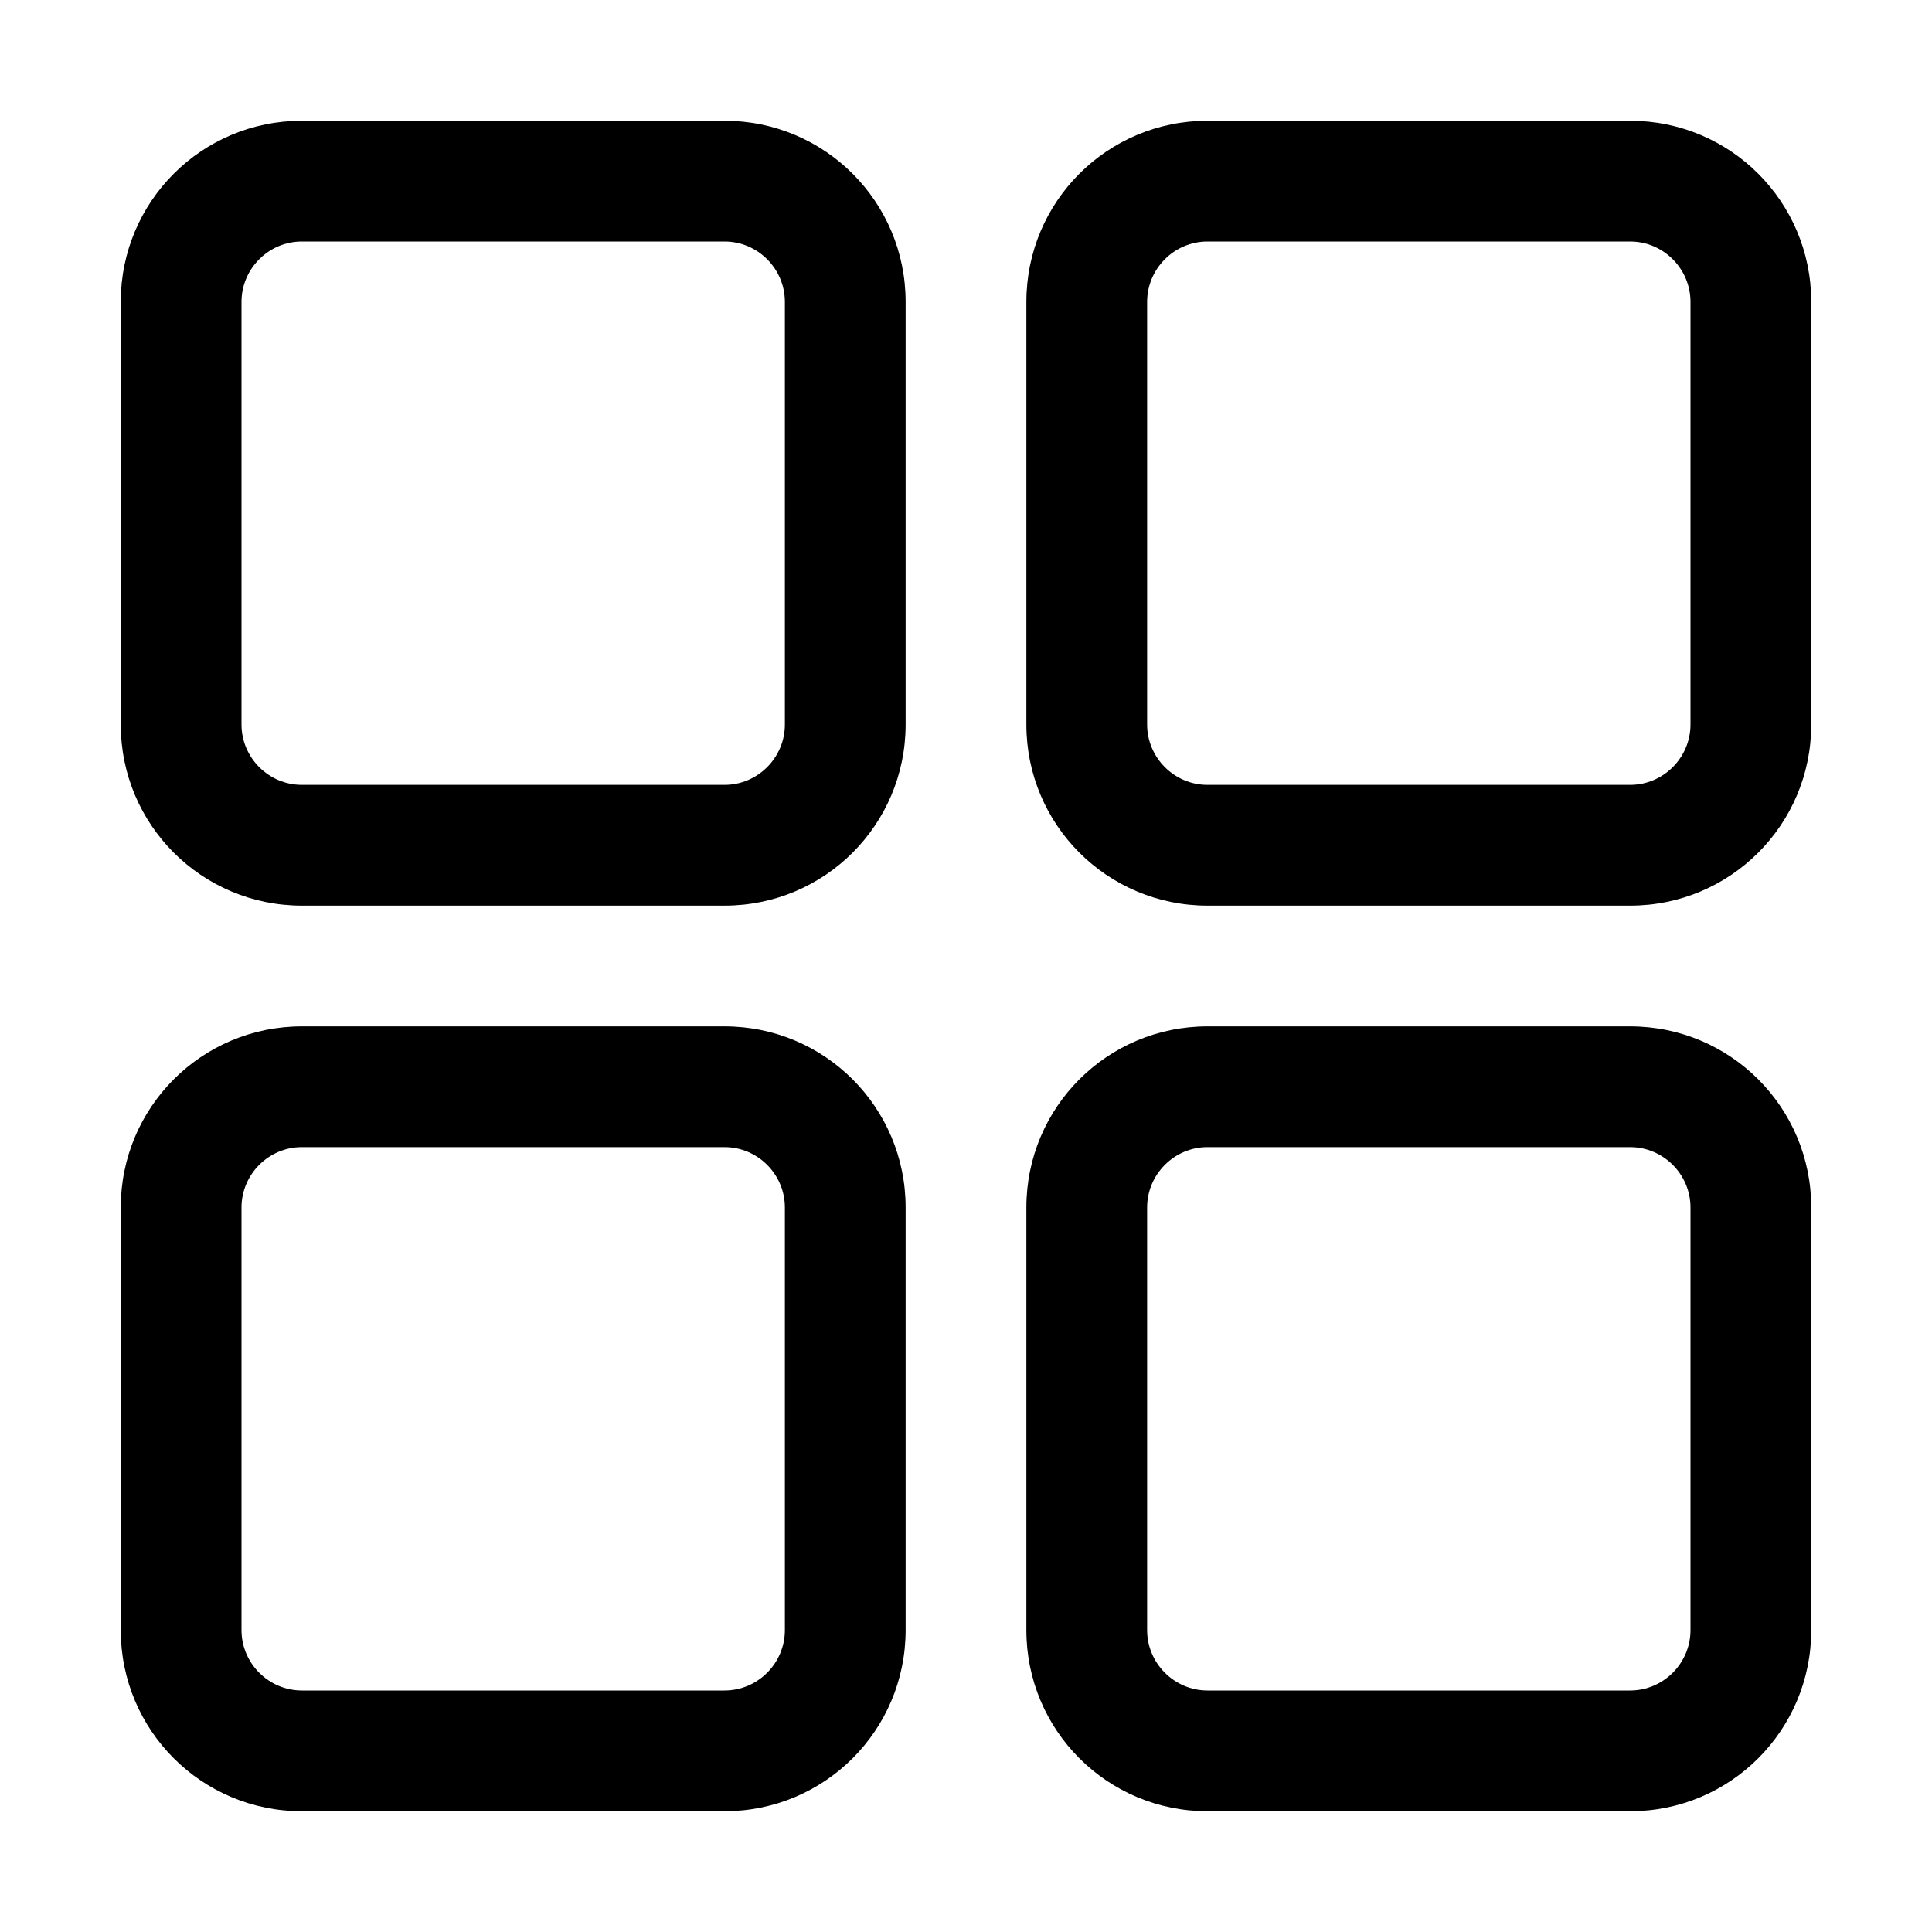
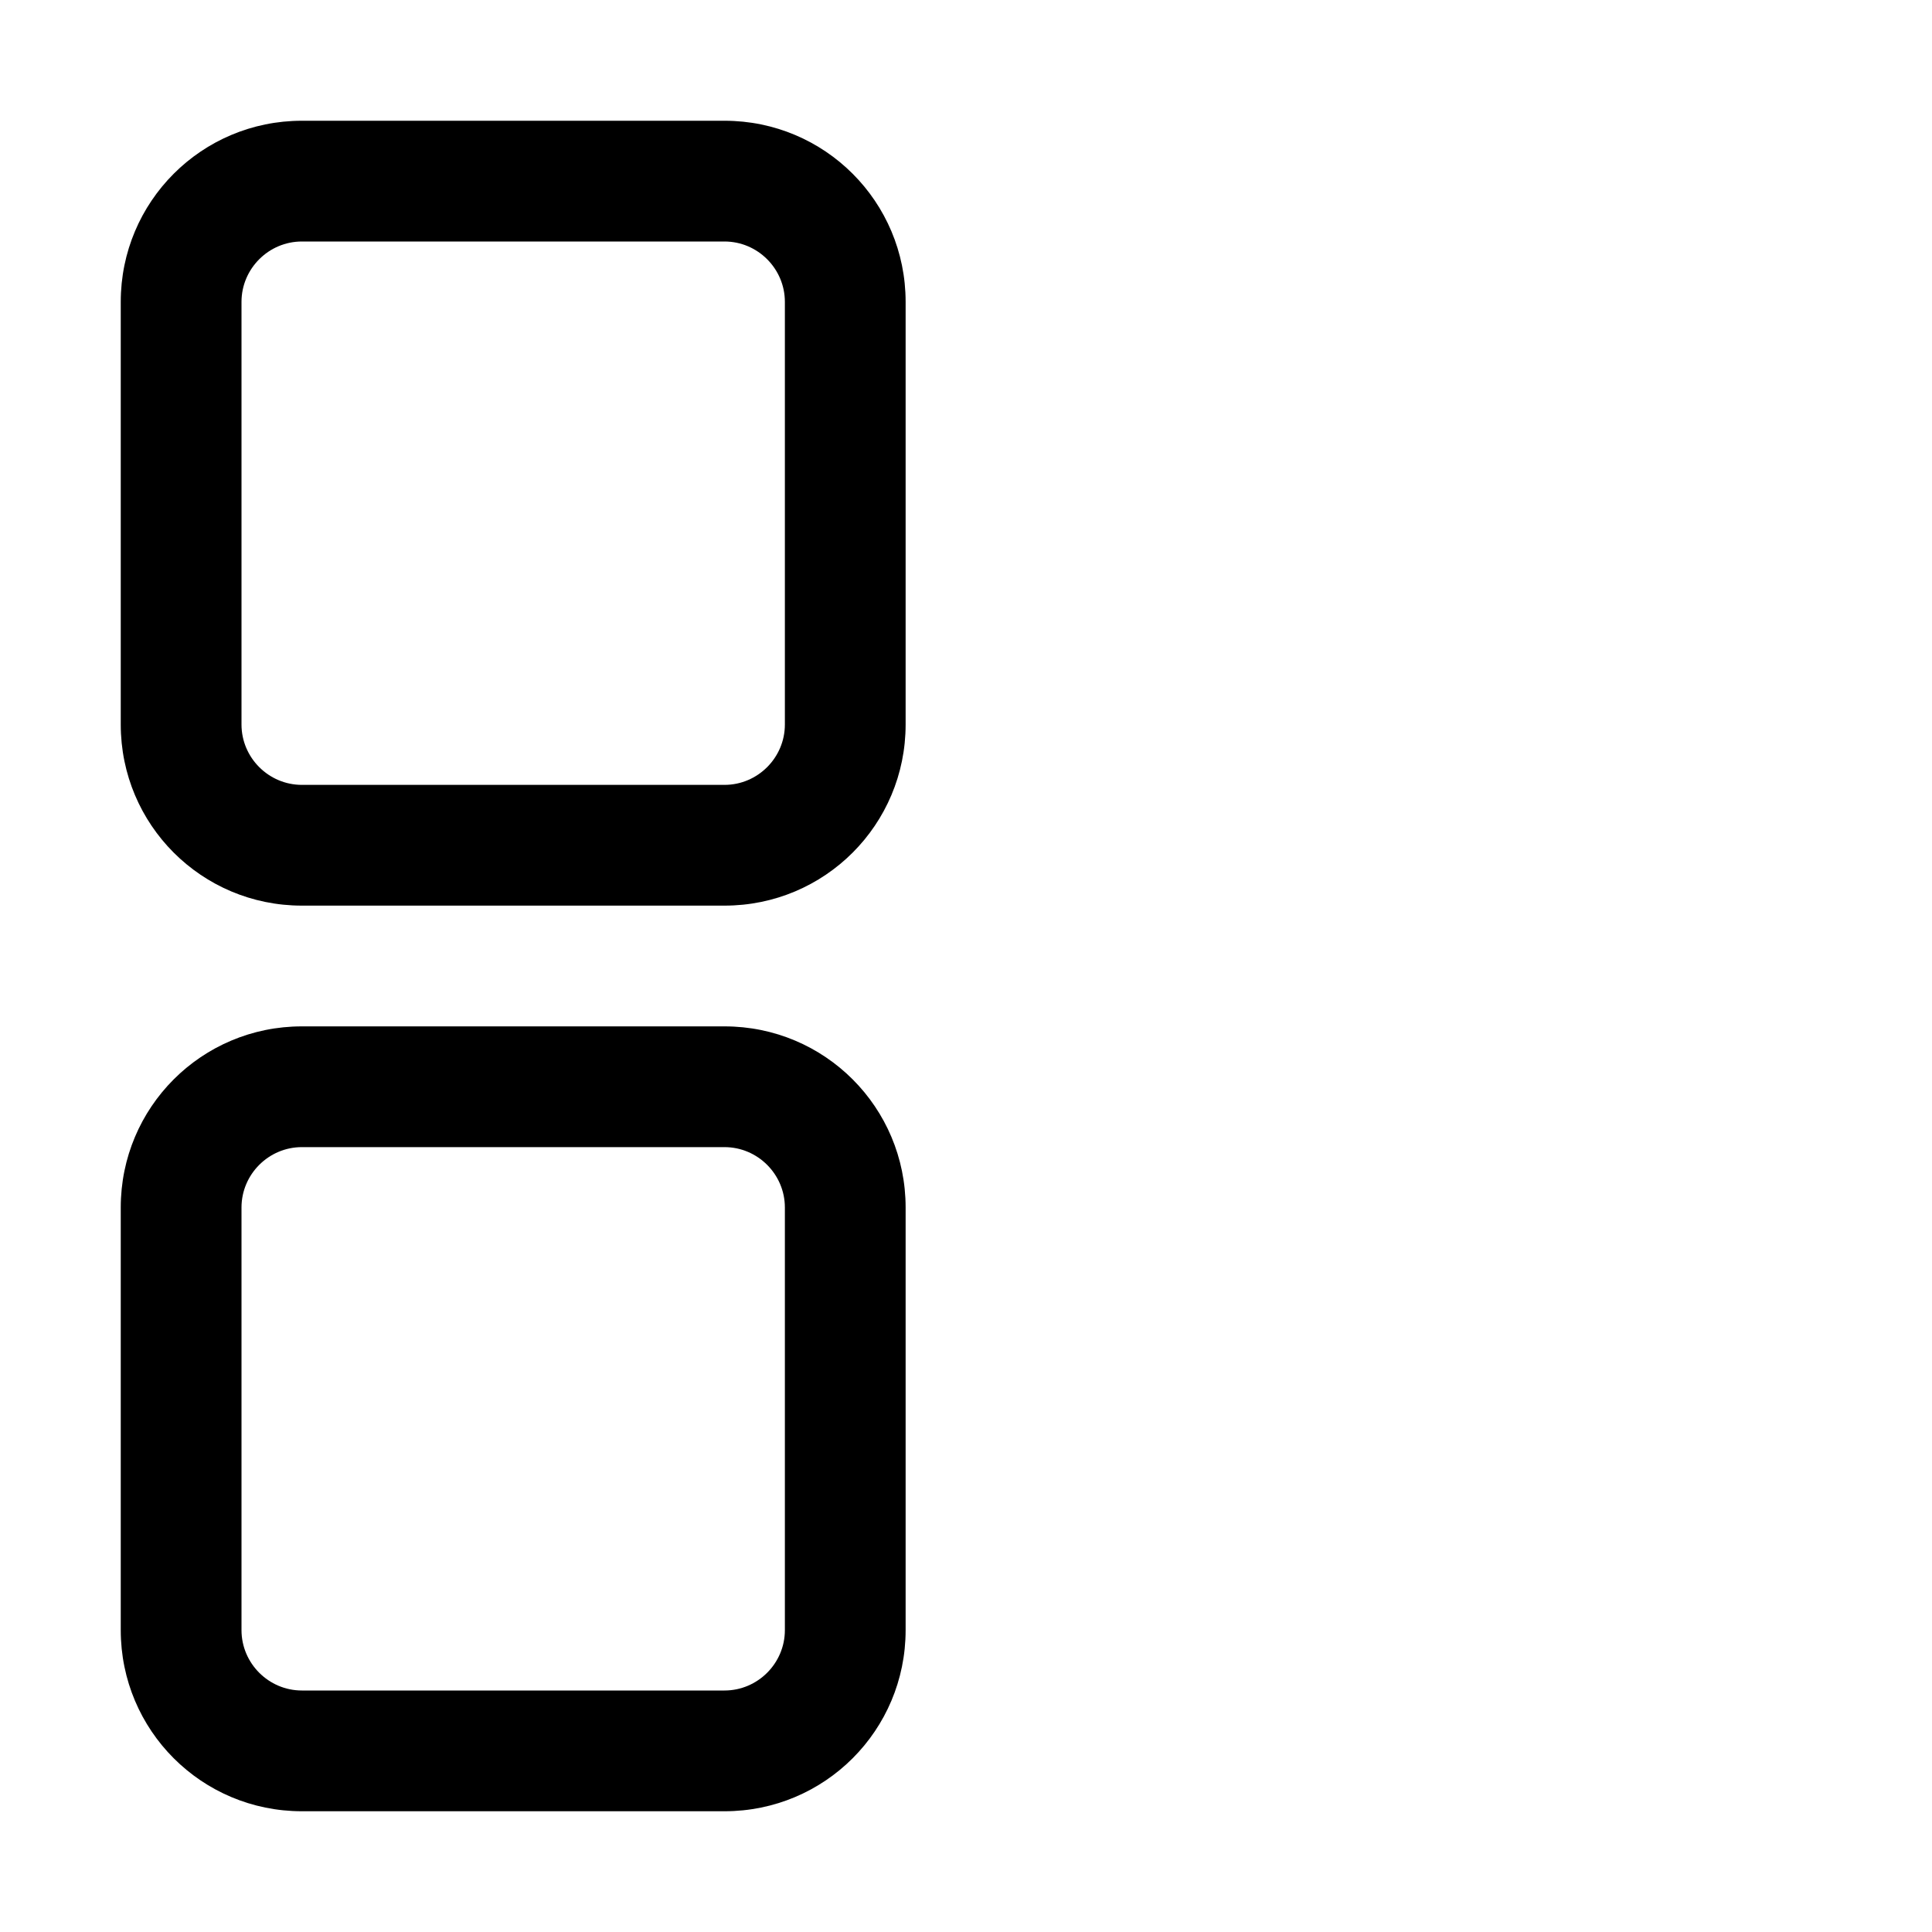
<svg xmlns="http://www.w3.org/2000/svg" id="Capa_1" height="512" viewBox="0 0 32 32" width="512">
  <g id="_48-Menu">
    <g id="XMLID_1_">
-       <path d="m28 12v-7c0-.55-.45-1-1-1h-7c-.55 0-1 .45-1 1v7c0 .55.45 1 1 1h7c.55 0 1-.45 1-1zm-1-10c1.66 0 3 1.34 3 3v7c0 1.66-1.34 3-3 3h-7c-1.66 0-3-1.34-3-3v-7c0-1.66 1.34-3 3-3z" />
-       <path d="m28 27v-7c0-.55-.45-1-1-1h-7c-.55 0-1 .45-1 1v7c0 .55.45 1 1 1h7c.55 0 1-.45 1-1zm-1-10c1.66 0 3 1.34 3 3v7c0 1.66-1.34 3-3 3h-7c-1.66 0-3-1.34-3-3v-7c0-1.66 1.34-3 3-3z" />
      <path d="m12 13c.55 0 1-.45 1-1v-7c0-.55-.45-1-1-1h-7c-.55 0-1 .45-1 1v7c0 .55.45 1 1 1zm0-11c1.66 0 3 1.34 3 3v7c0 1.66-1.34 3-3 3h-7c-1.66 0-3-1.34-3-3v-7c0-1.66 1.34-3 3-3z" />
      <path d="m12 28c.55 0 1-.45 1-1v-7c0-.55-.45-1-1-1h-7c-.55 0-1 .45-1 1v7c0 .55.45 1 1 1zm0-11c1.66 0 3 1.34 3 3v7c0 1.66-1.34 3-3 3h-7c-1.66 0-3-1.34-3-3v-7c0-1.66 1.34-3 3-3z" />
    </g>
  </g>
</svg>